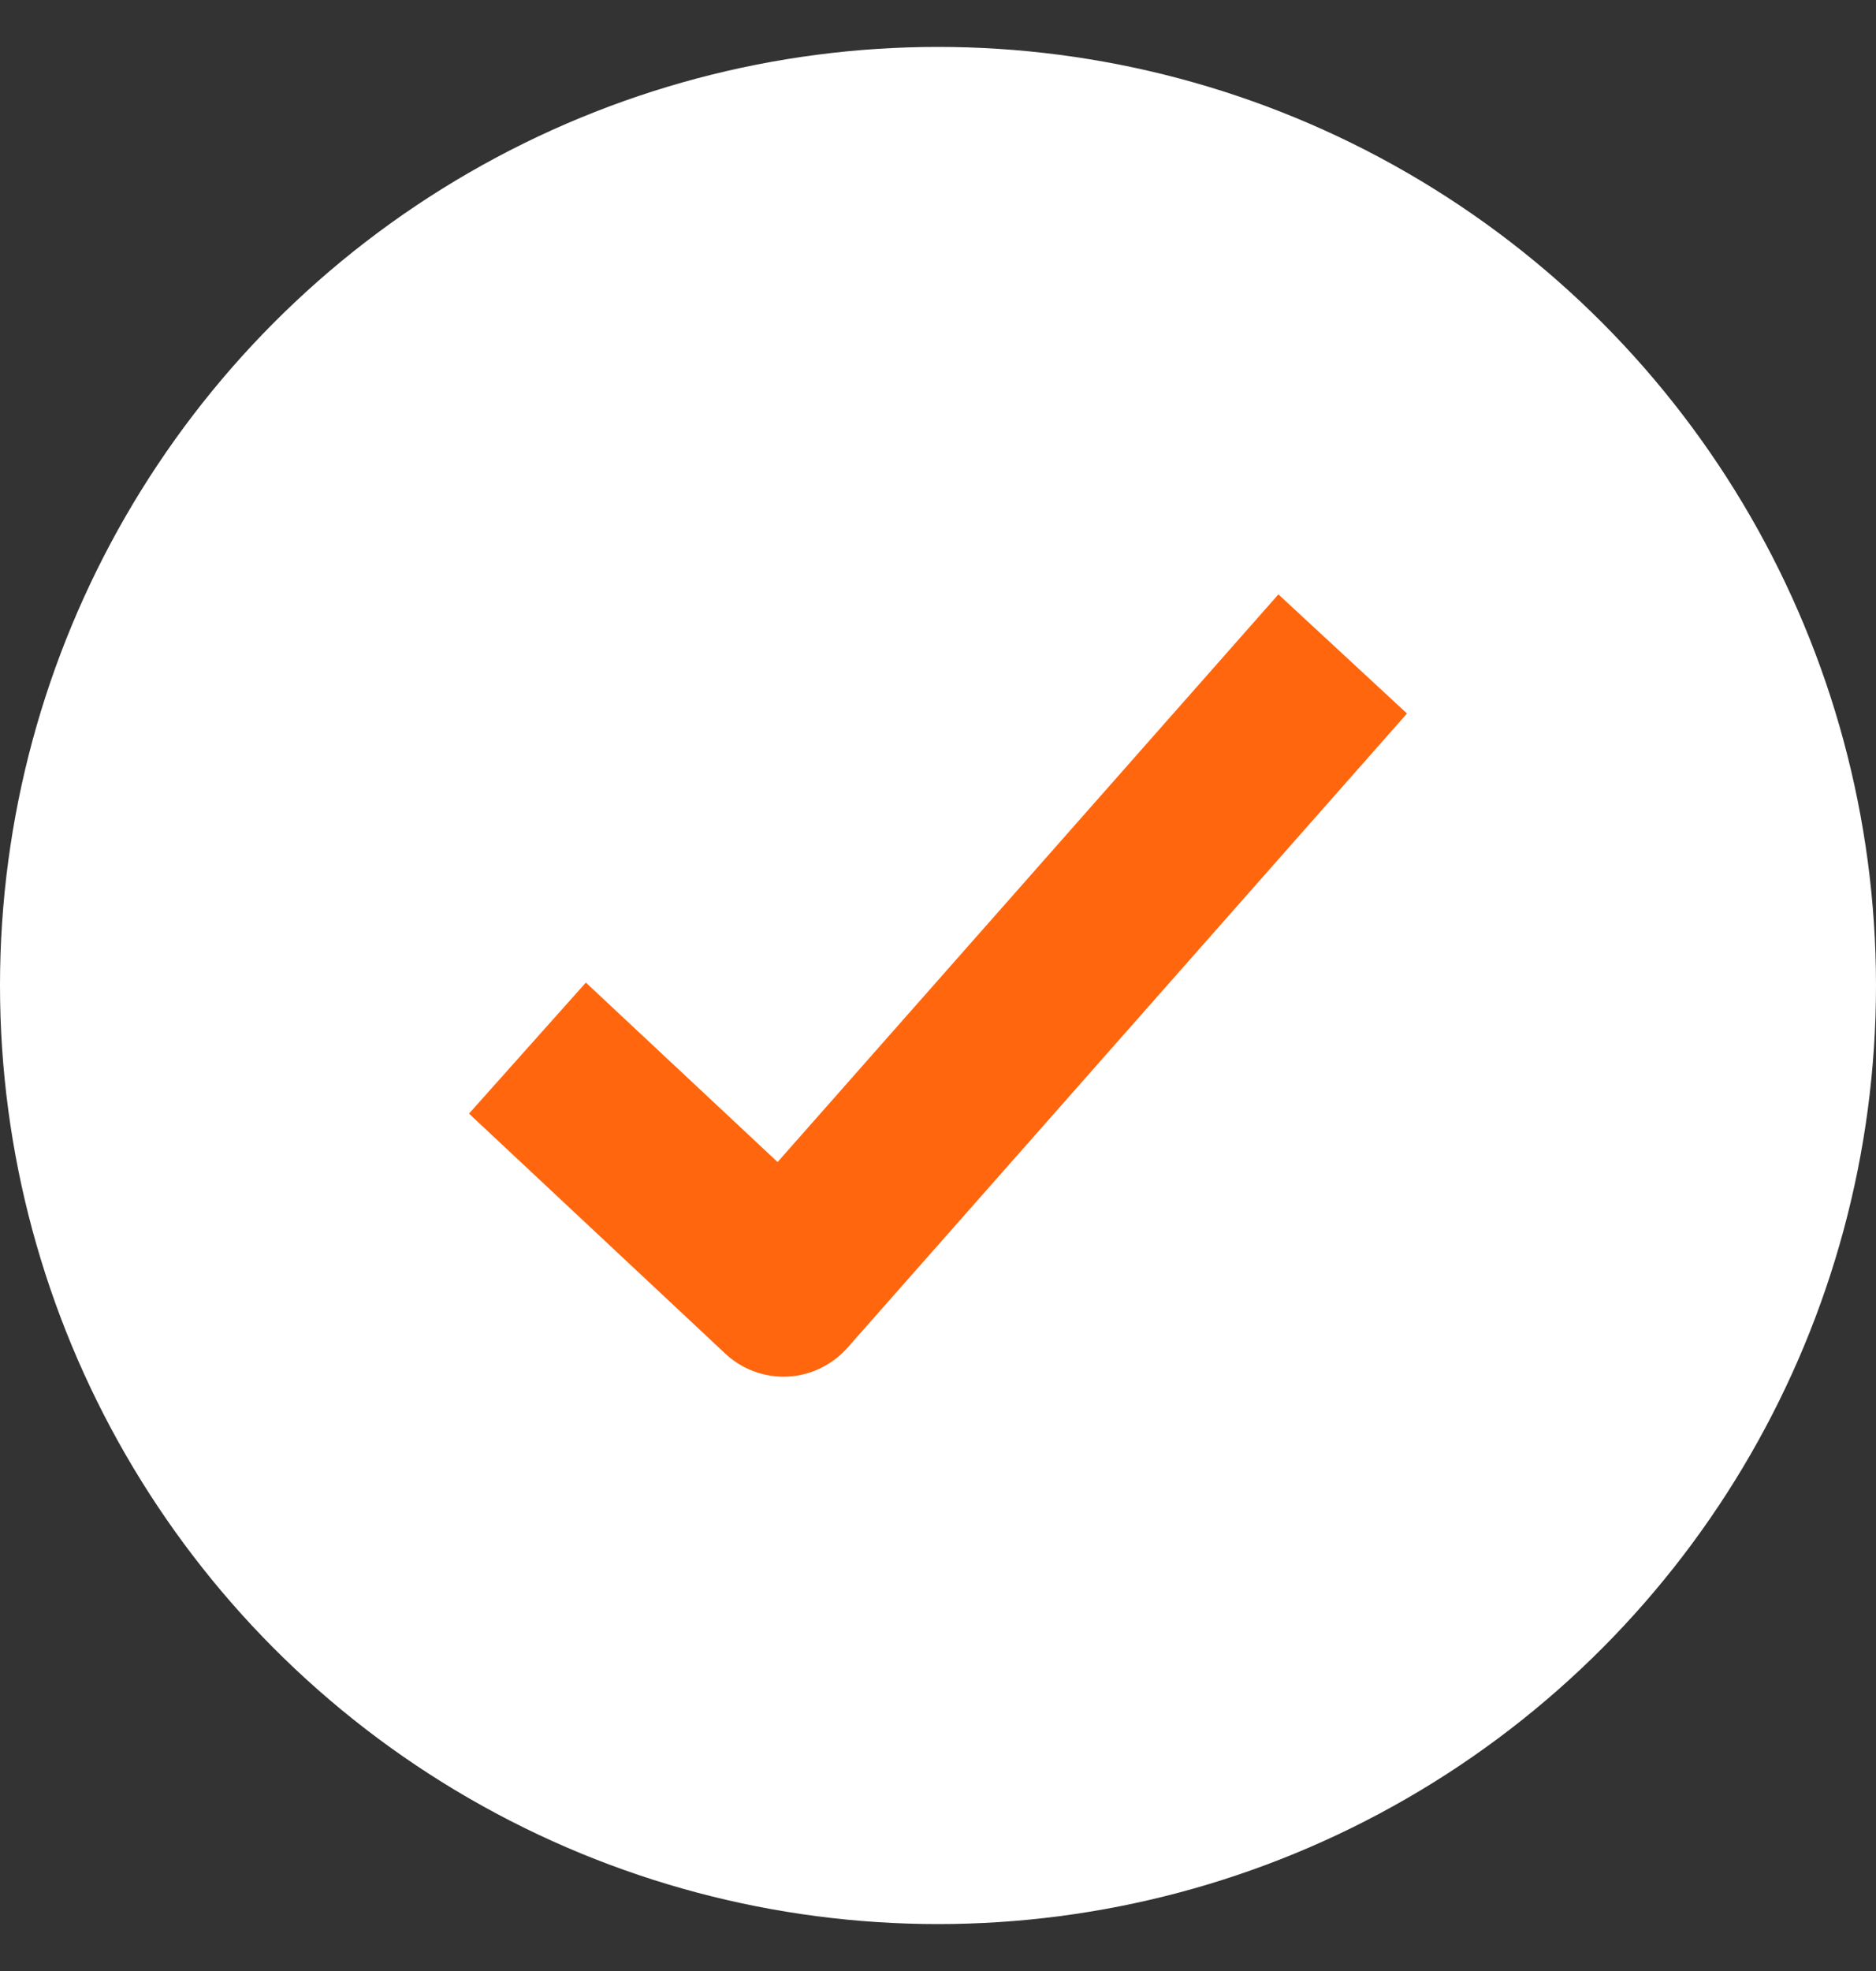
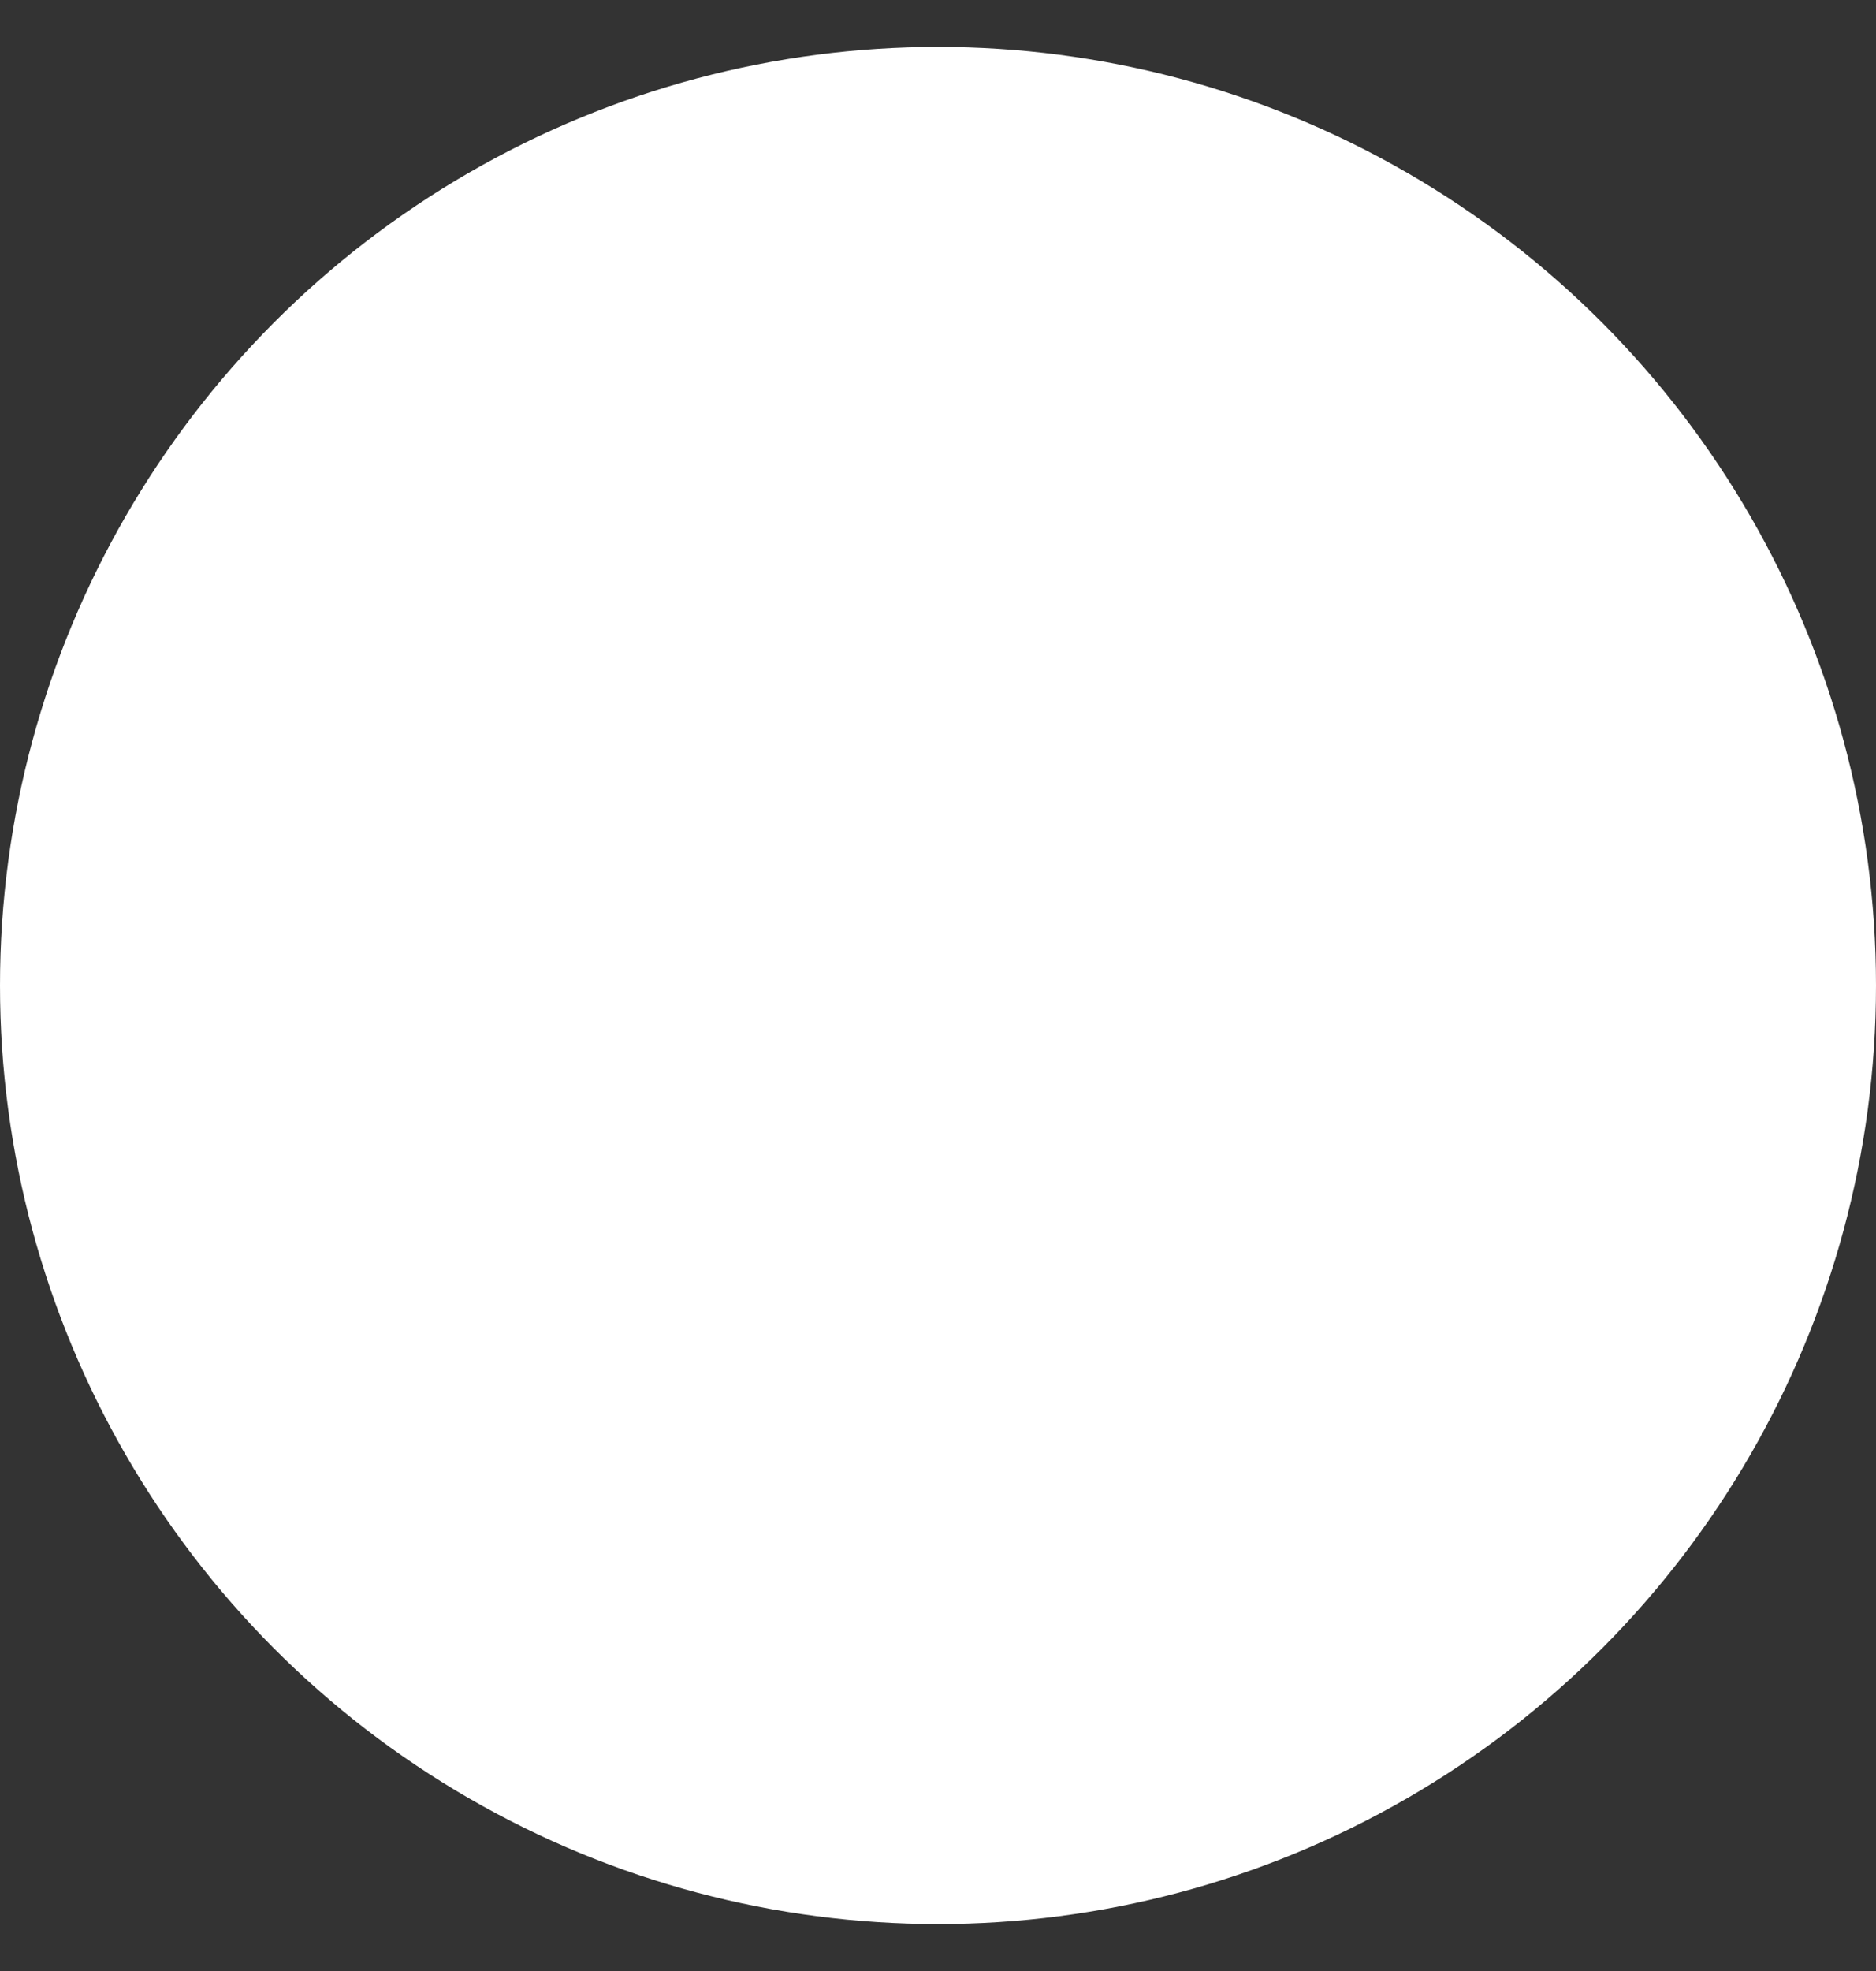
<svg xmlns="http://www.w3.org/2000/svg" width="20" height="21" fill="none">
  <rect width="100%" height="100%" fill="#333333" stroke="none" />
  <g clip-path="url(#A)">
    <circle cx="10" cy="10.5" r="10" fill="#fff" />
-     <path fill-rule="evenodd" d="M15 7.602l-5.962 6.754c-.165.187-.396.299-.641.311a.91.91 0 0 1-.667-.247L5 11.865l1.246-1.396 2.044 1.912 5.339-6.048L15 7.602z" fill="#ff660d" />
  </g>
  <defs>
    <clipPath id="A">
-       <path fill="#fff" transform="translate(0 .5)" d="M0 0h20v20H0z" />
+       <path fill="#fff" transform="translate(0 .5)" d="M0 0h20v20H0" />
    </clipPath>
  </defs>
</svg>